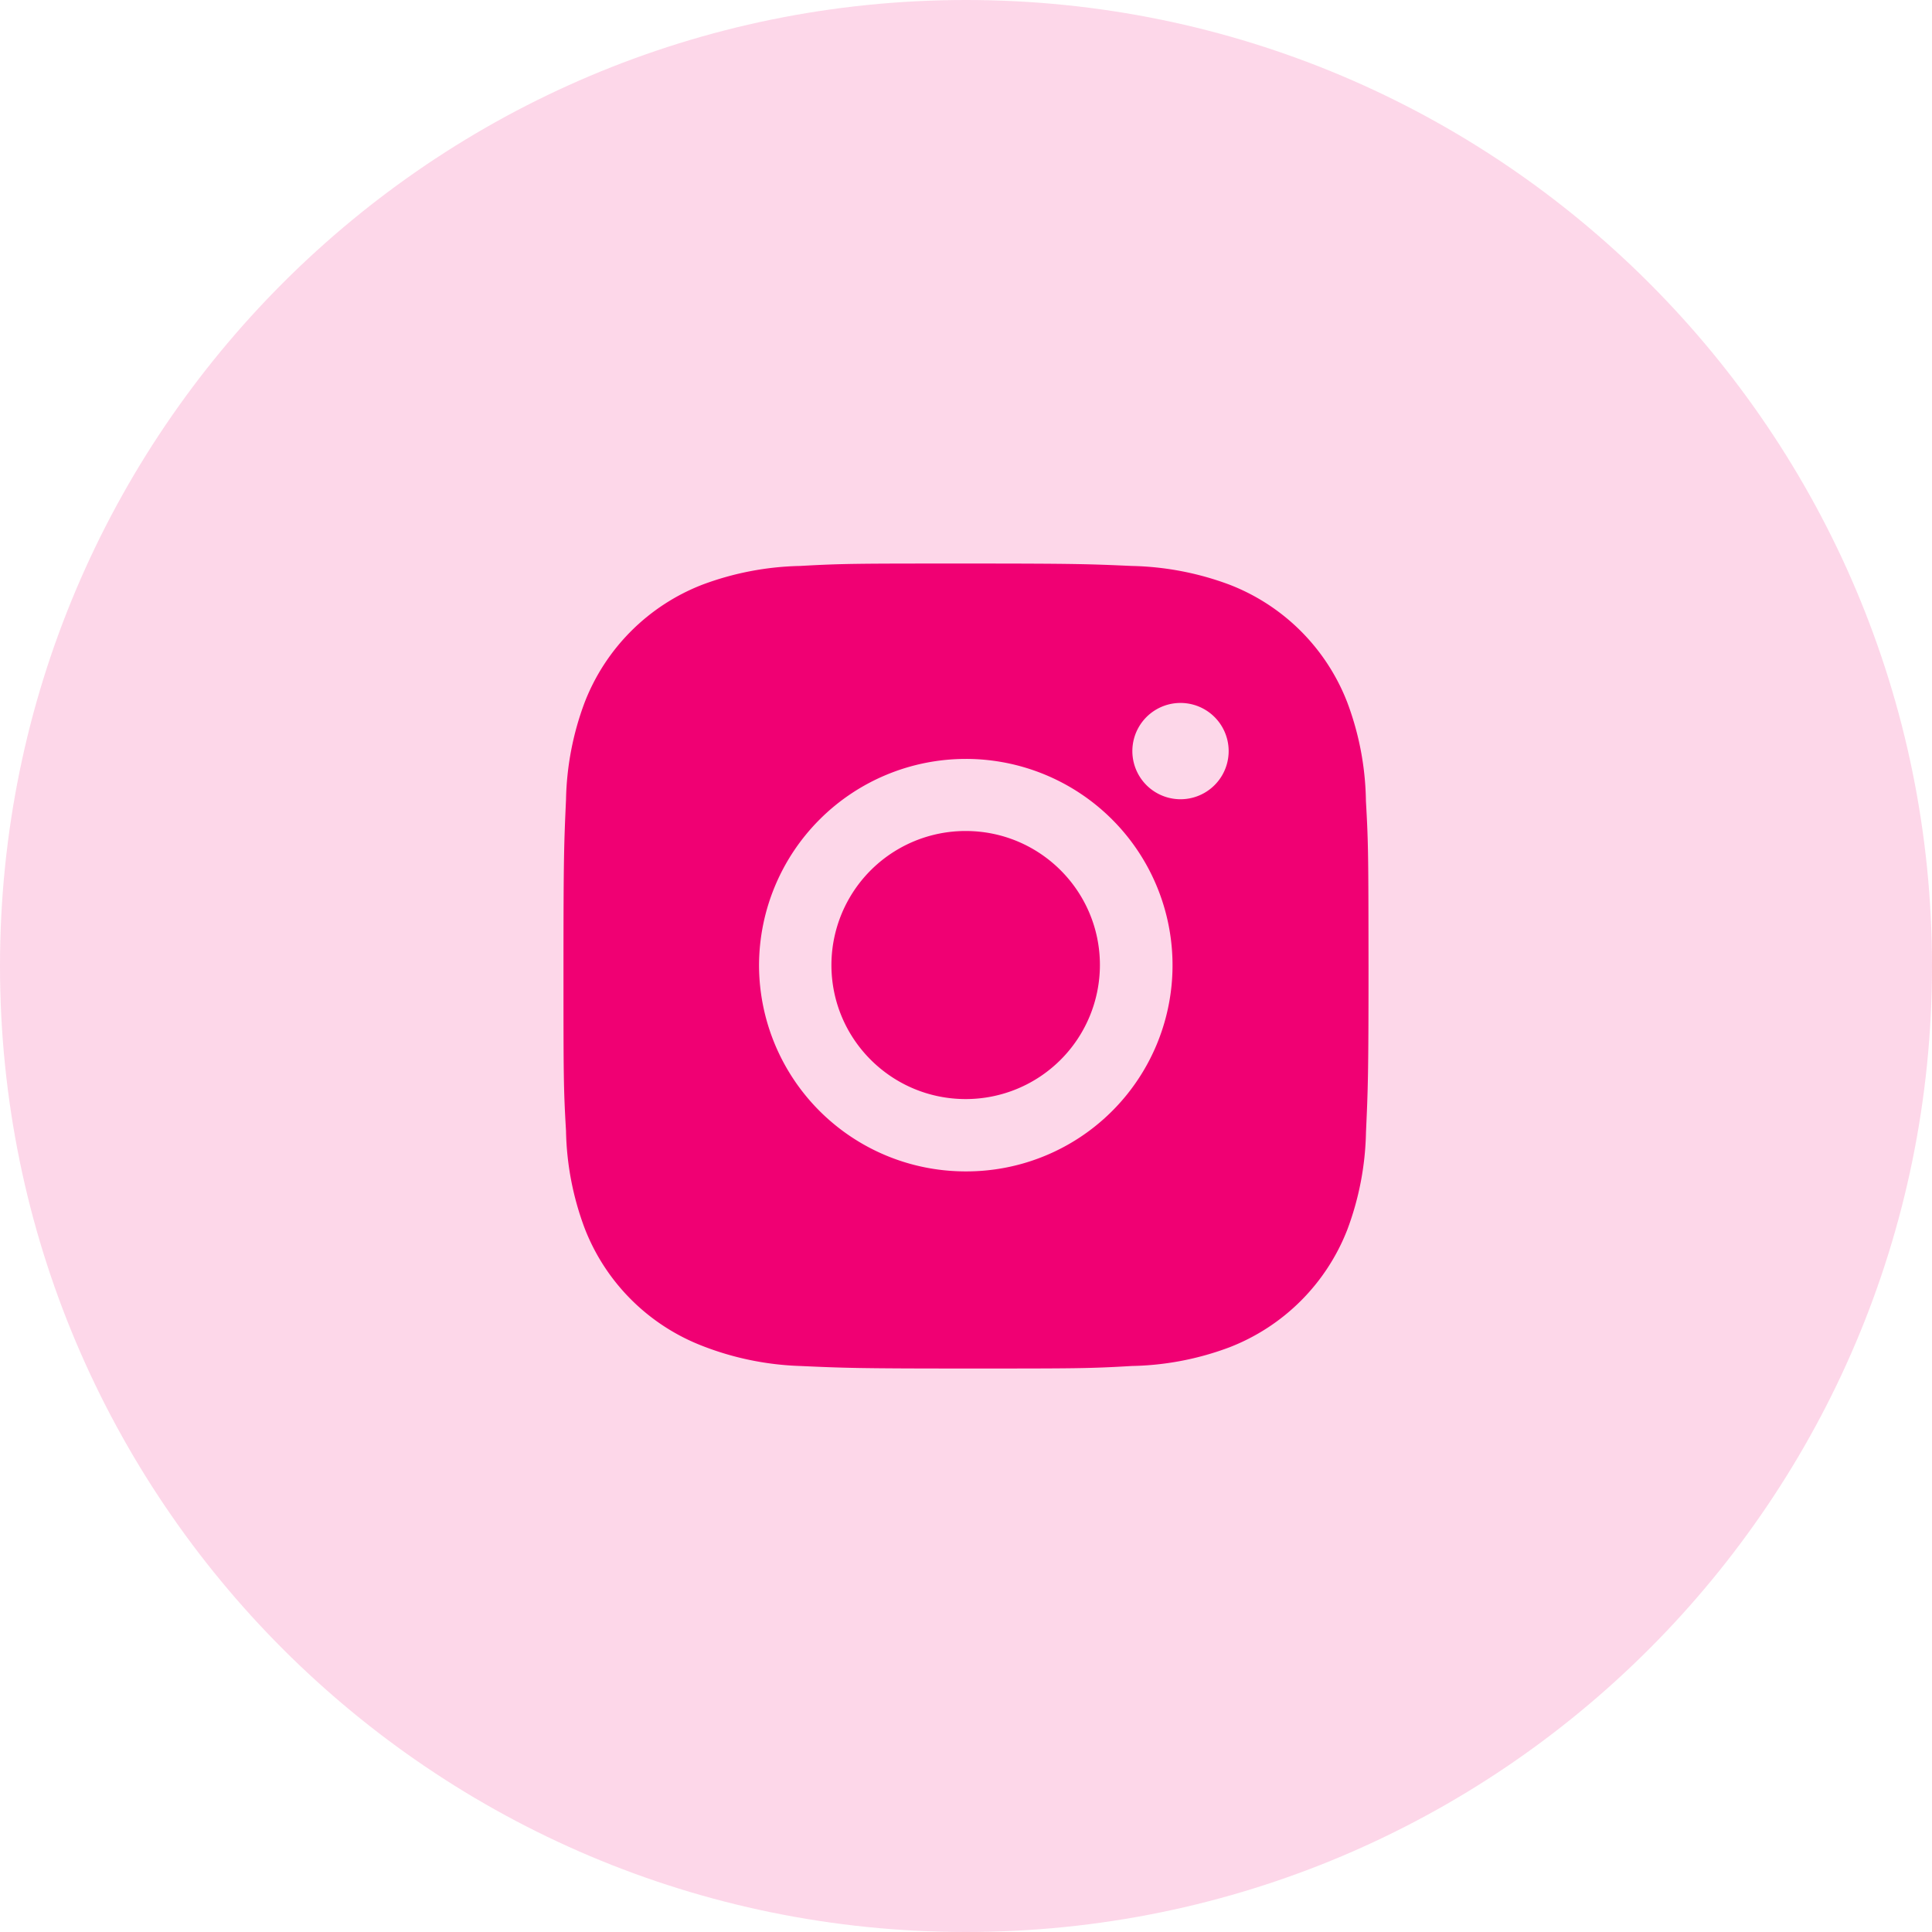
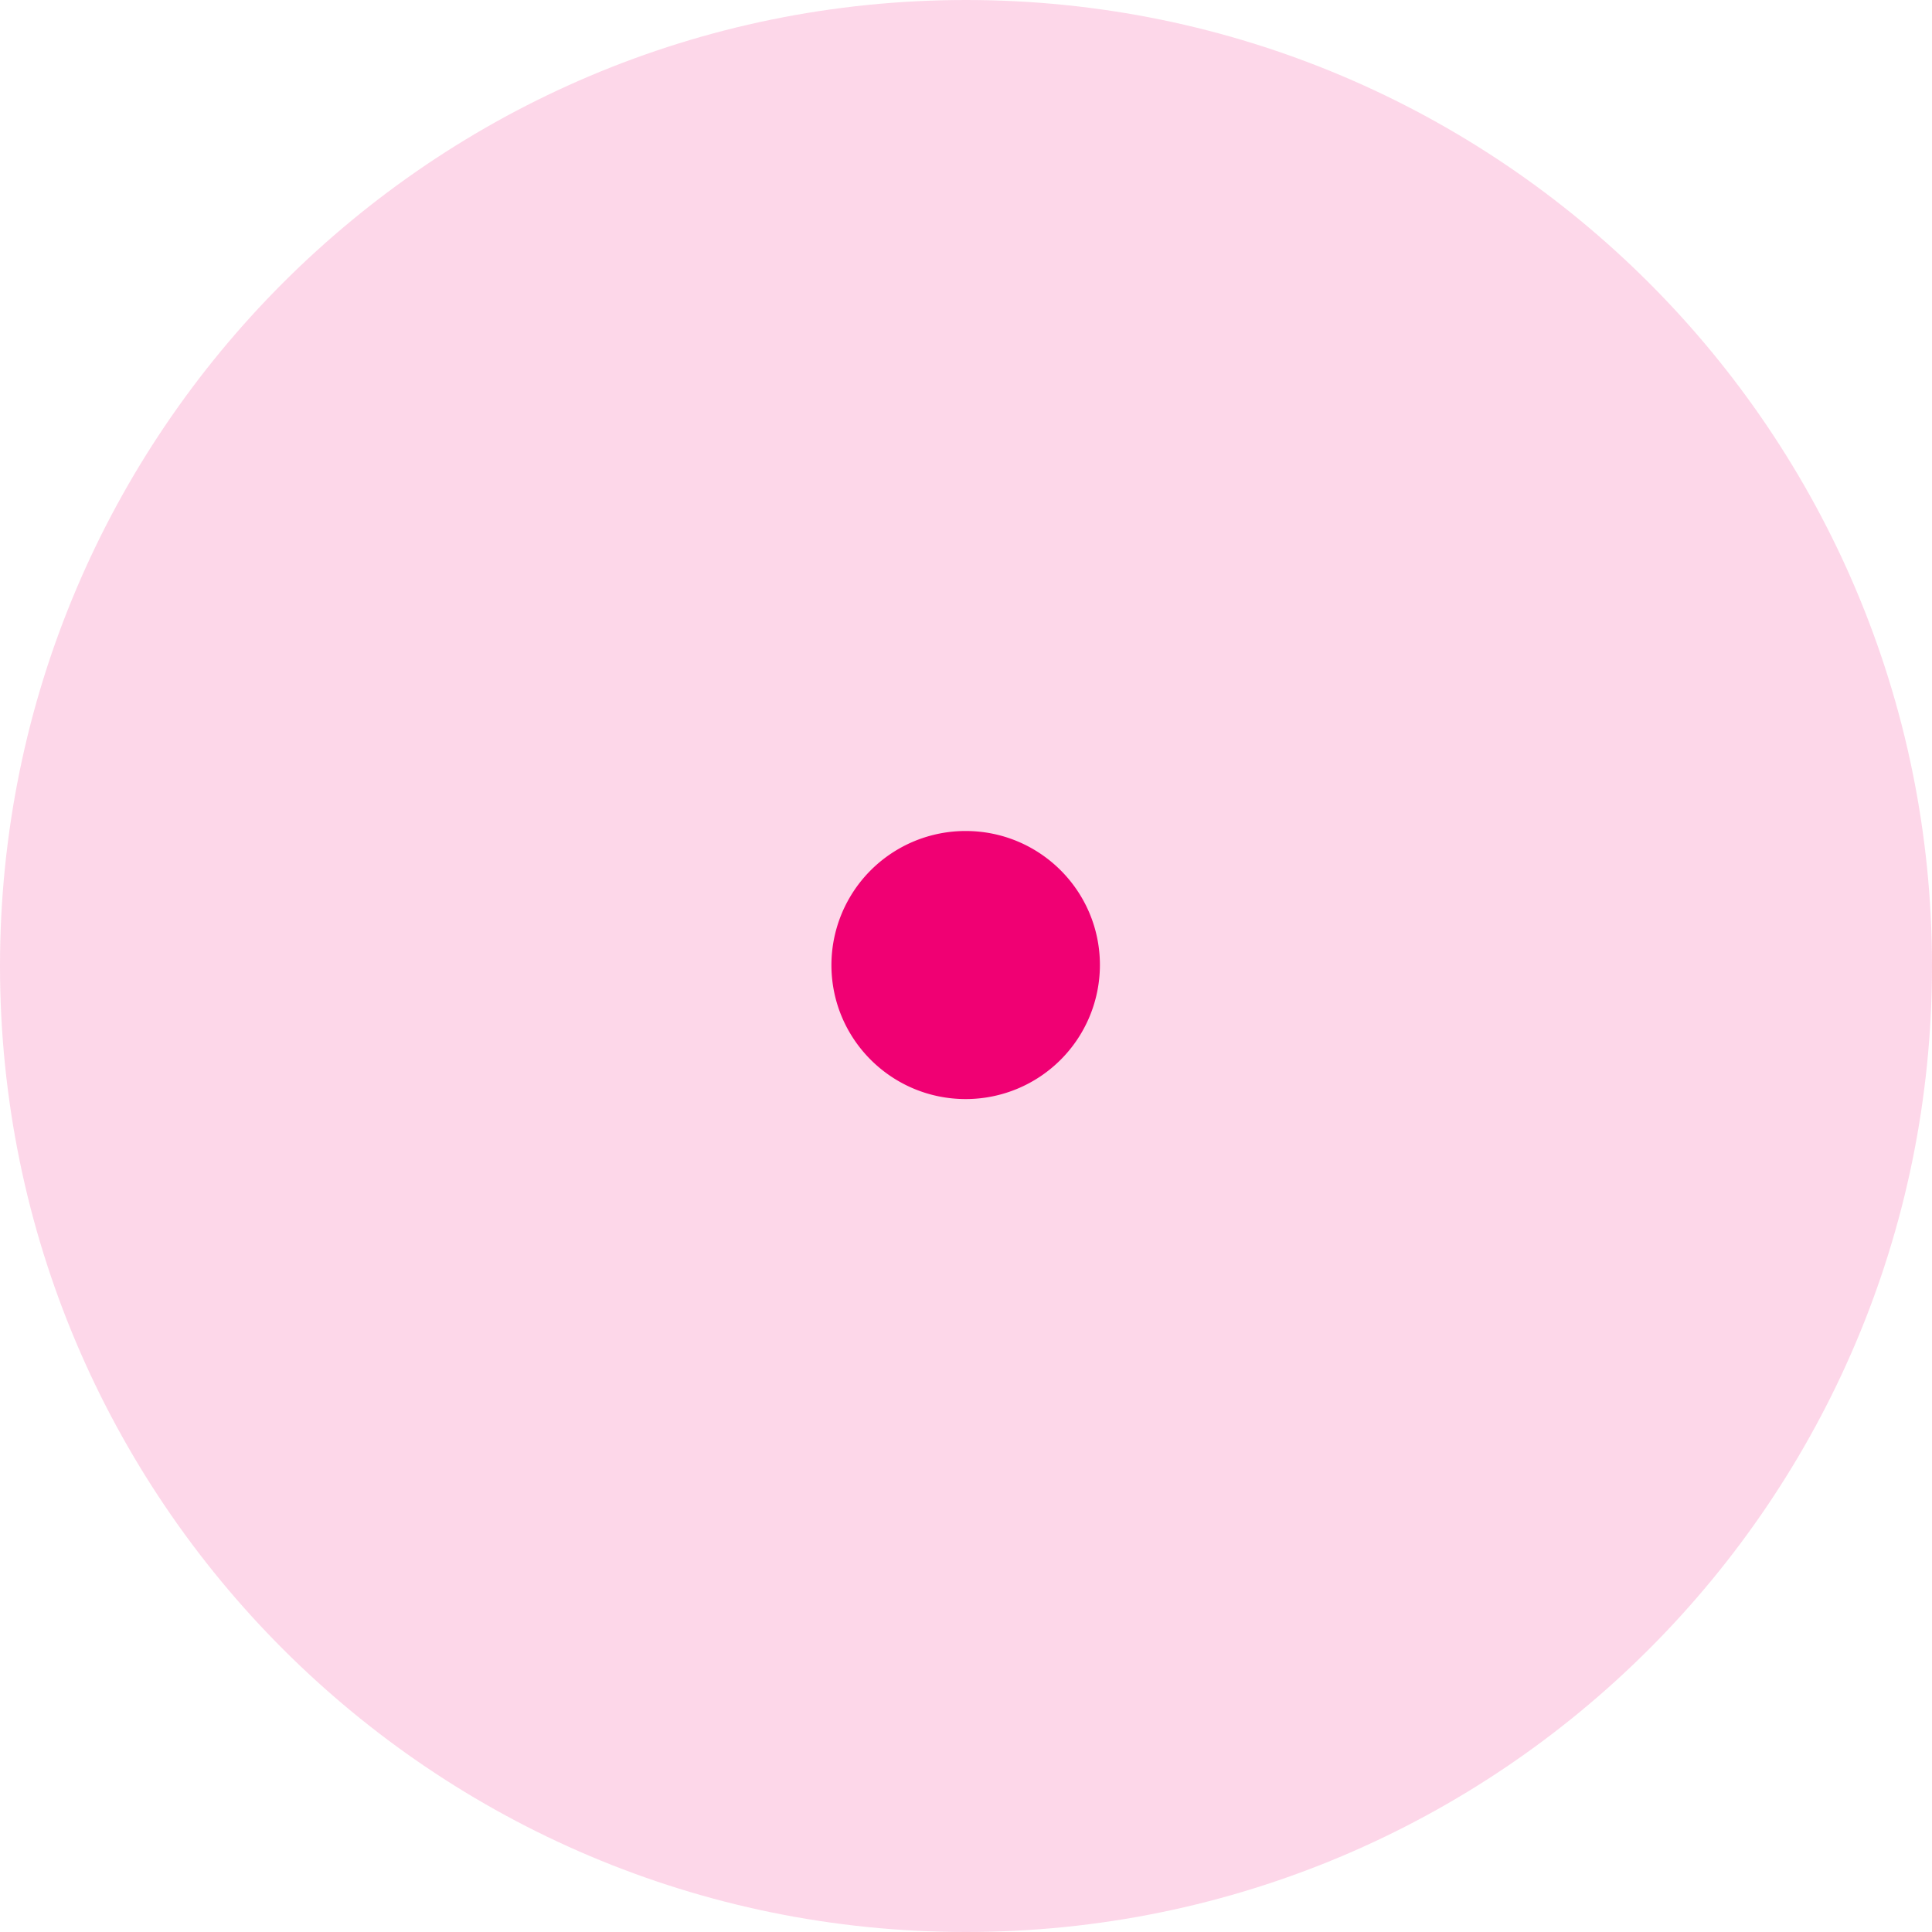
<svg xmlns="http://www.w3.org/2000/svg" viewBox="0 0 32 32" fill="none">
  <path d="M0 16c0 8.837 7.163 16 16 16s16-7.163 16-16S24.837 0 16 0 0 7.163 0 16z" fill="#F00073" fill-opacity=".16" />
-   <path d="M22.624 13.269a4.818 4.818 0 00-.31-1.638 3.408 3.408 0 00-1.95-1.947 4.898 4.898 0 00-1.619-.31c-.712-.032-.938-.04-2.746-.04s-2.04 0-2.747.04a4.89 4.89 0 00-1.618.31 3.412 3.412 0 00-1.949 1.947 4.837 4.837 0 00-.31 1.615c-.032.712-.042.937-.042 2.742s0 2.036.042 2.742c.01.553.115 1.099.31 1.617a3.407 3.407 0 001.95 1.946 4.883 4.883 0 001.618.332c.713.032.939.042 2.747.042 1.808 0 2.04 0 2.747-.042a4.84 4.84 0 001.618-.31 3.42 3.42 0 001.95-1.946 4.849 4.849 0 00.31-1.616c.032-.712.042-.937.042-2.743-.002-1.805-.002-2.034-.043-2.741zm-6.63 6.133a3.42 3.42 0 01-3.422-3.418 3.426 3.426 0 015.843-2.416 3.414 3.414 0 01-2.42 5.834zm3.56-6.164a.797.797 0 11-.002-1.595.797.797 0 01.002 1.595z" fill="#F00073" />
  <path d="M15.995 18.204a2.222 2.222 0 002.223-2.22c0-1.226-.995-2.22-2.223-2.22a2.222 2.222 0 00-2.224 2.22c0 1.226.996 2.22 2.224 2.22z" fill="#F00073" />
</svg>